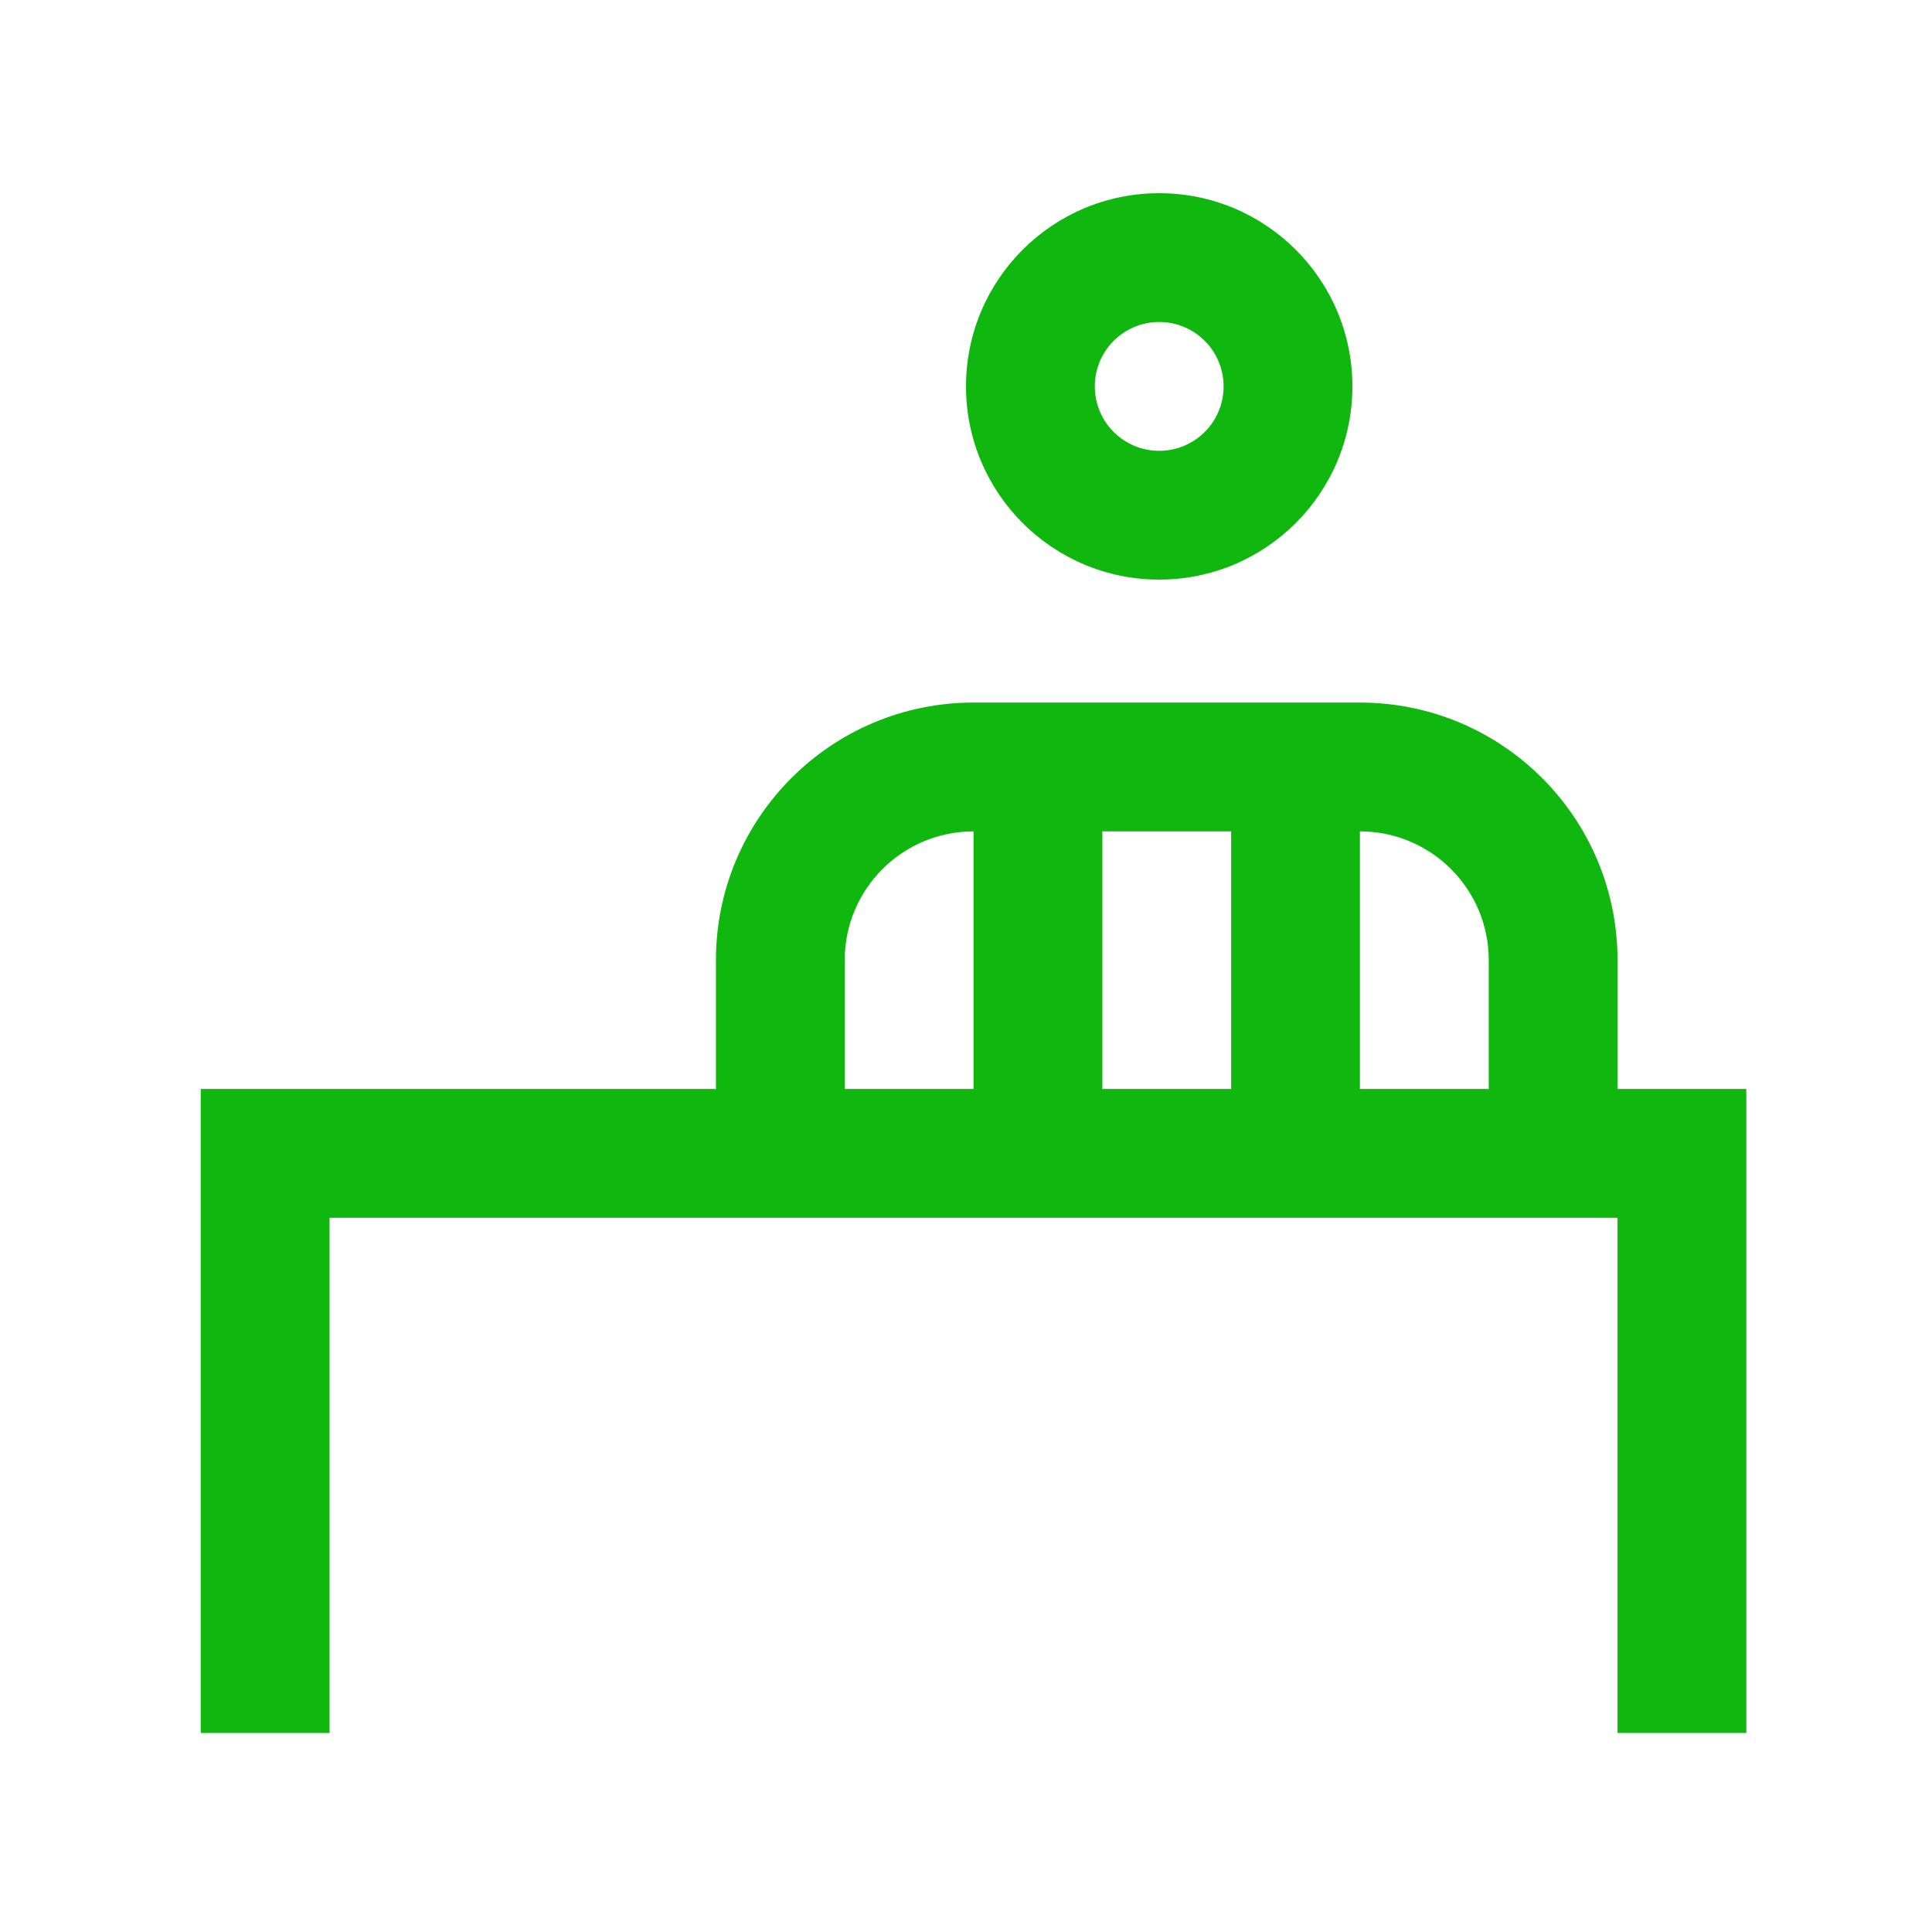
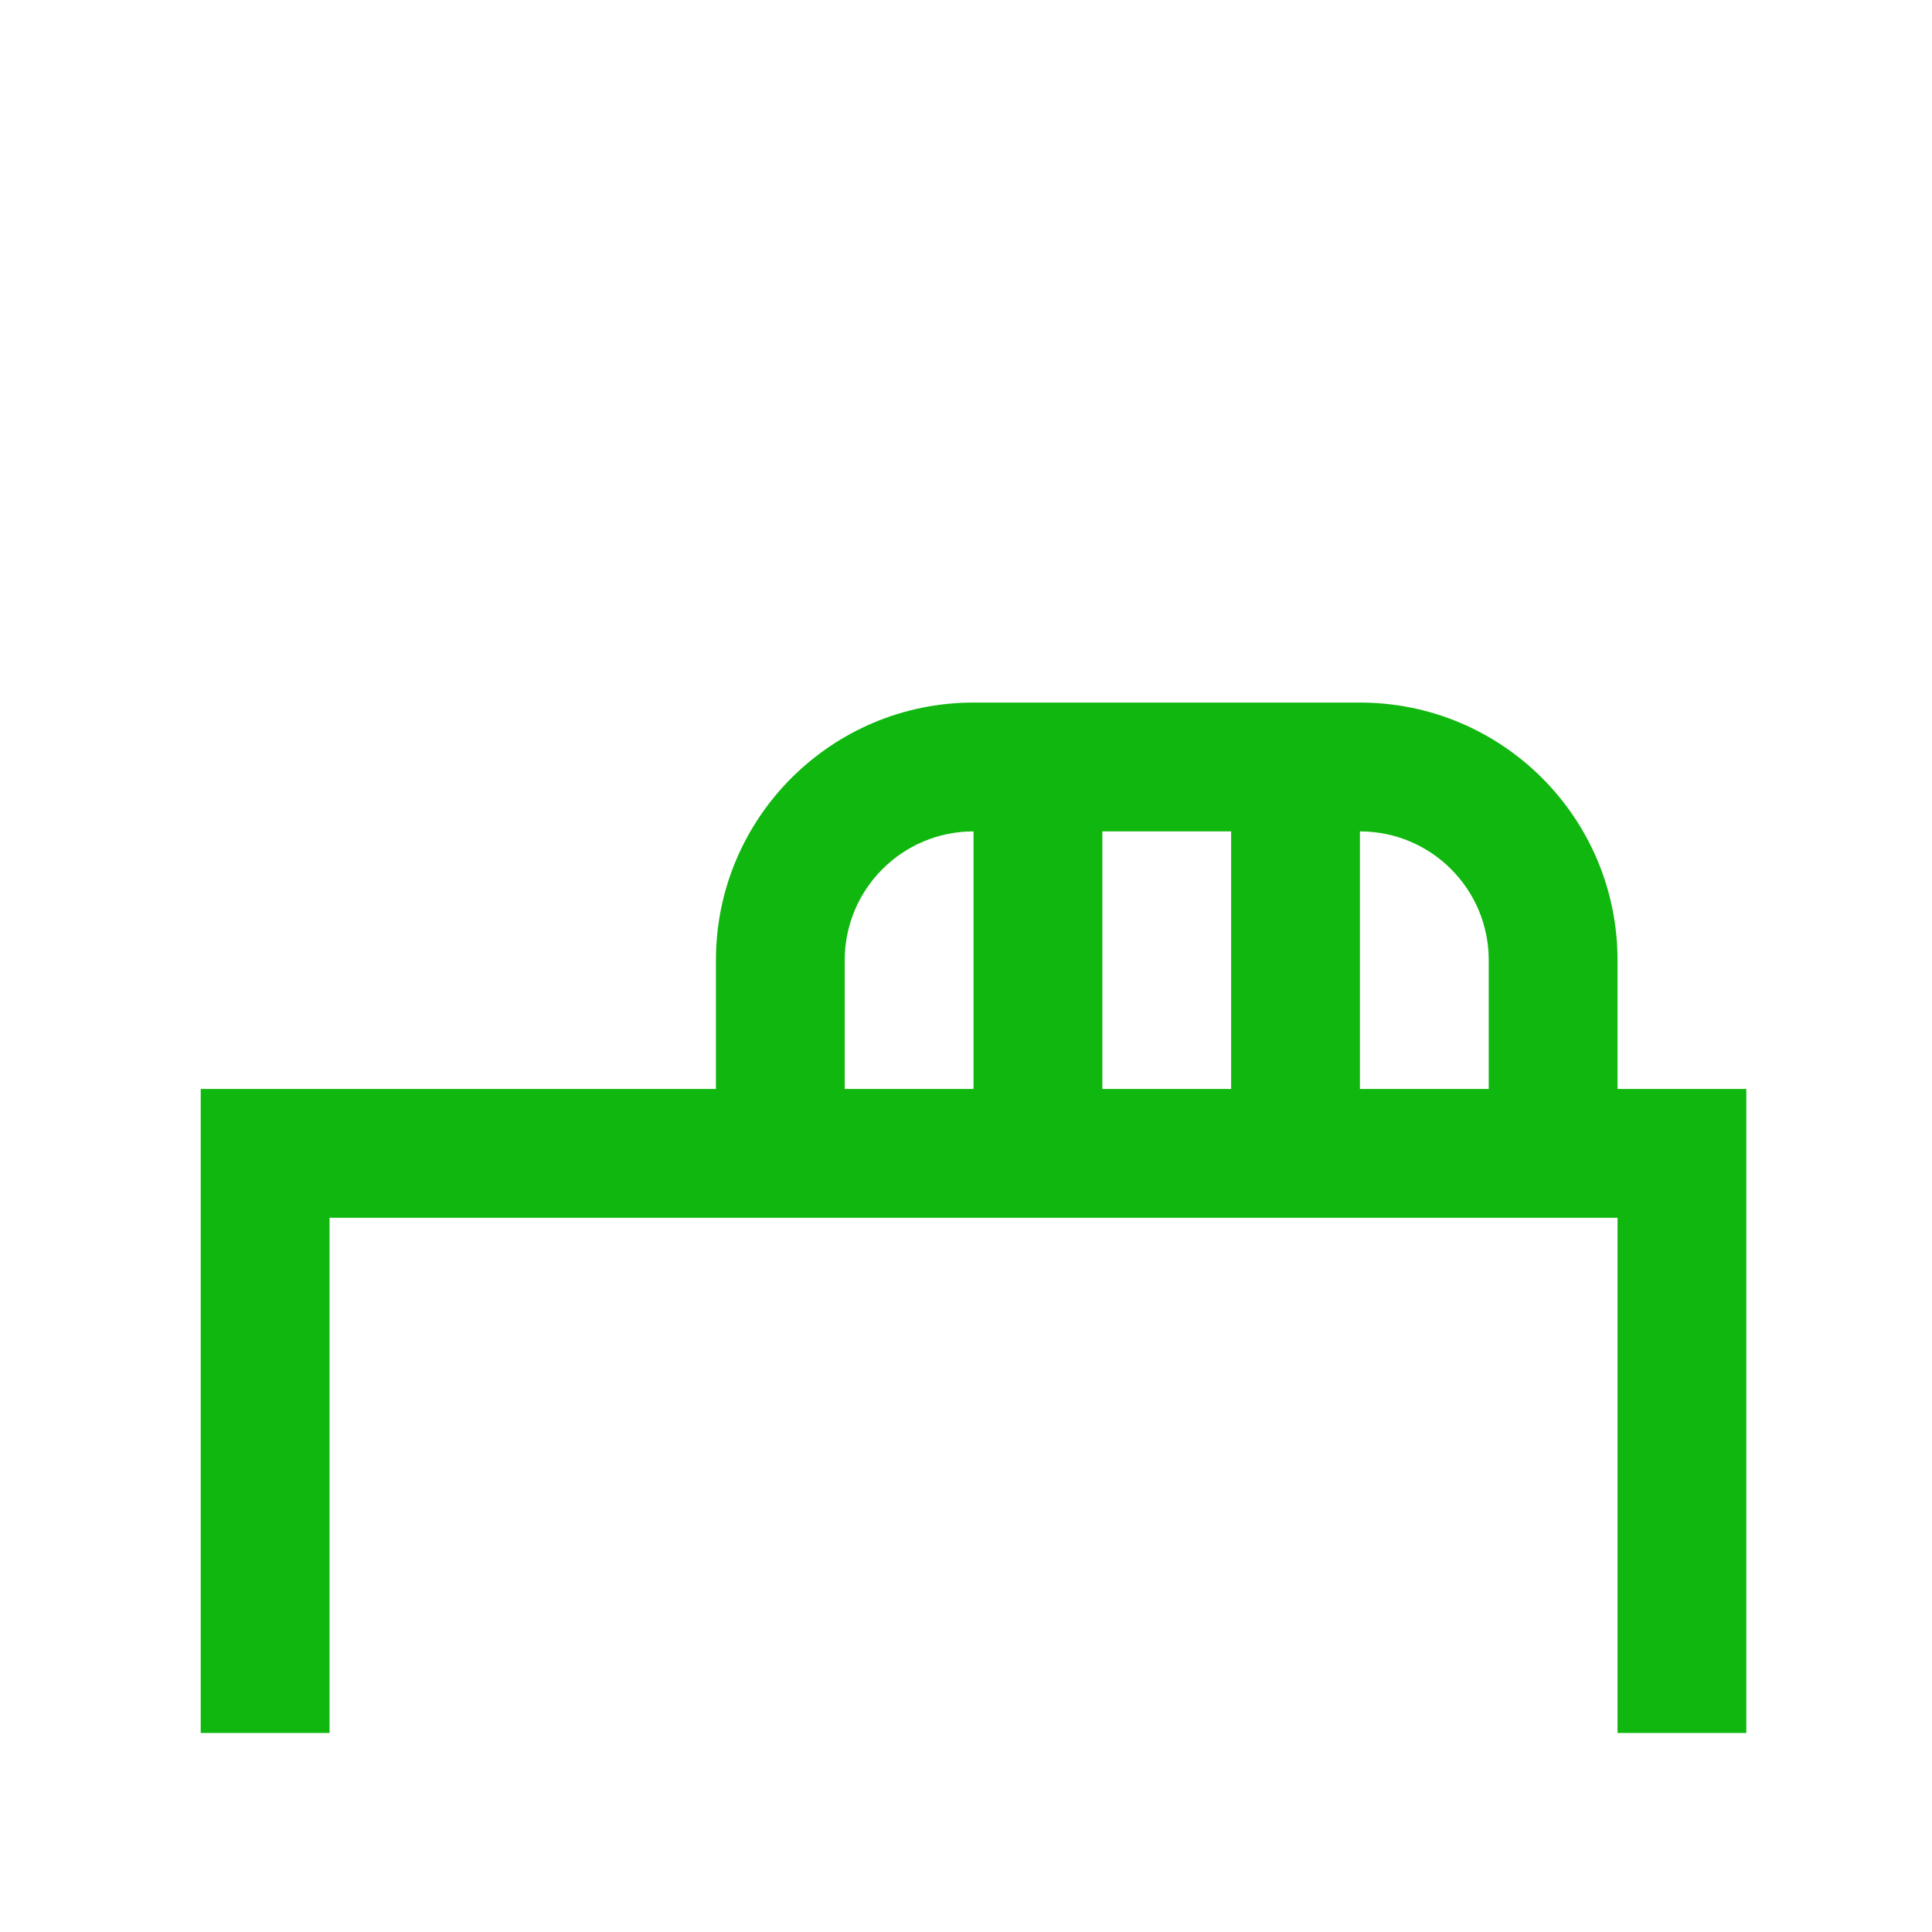
<svg xmlns="http://www.w3.org/2000/svg" width="65" height="65" viewBox="0 0 65 65" fill="none">
-   <path d="M39 6.5C35.411 6.5 32.5 9.409 32.5 13C32.5 16.589 35.411 19.5 39 19.5C42.589 19.5 45.5 16.589 45.5 13C45.5 9.409 42.589 6.5 39 6.5ZM39 15.167C37.802 15.167 36.834 14.196 36.834 13C36.834 11.803 37.802 10.833 39 10.833C40.198 10.833 41.166 11.803 41.166 13C41.166 14.196 40.198 15.167 39 15.167Z" fill="#0FB70E" />
  <path d="M54.42 36.637V32.304C54.42 27.515 50.539 23.637 45.753 23.637H32.753C27.972 23.637 24.087 27.515 24.087 32.304V36.637H6.753V58.304H11.087V40.97H54.42V58.304H58.753V36.637H54.42ZM32.753 36.637H28.42V32.304C28.42 29.91 30.362 27.971 32.753 27.971V36.637ZM41.42 36.637H37.087V27.971H41.42V36.637ZM50.087 36.637H45.753V27.971C48.149 27.971 50.087 29.91 50.087 32.304V36.637Z" fill="#0FB70E" />
</svg>